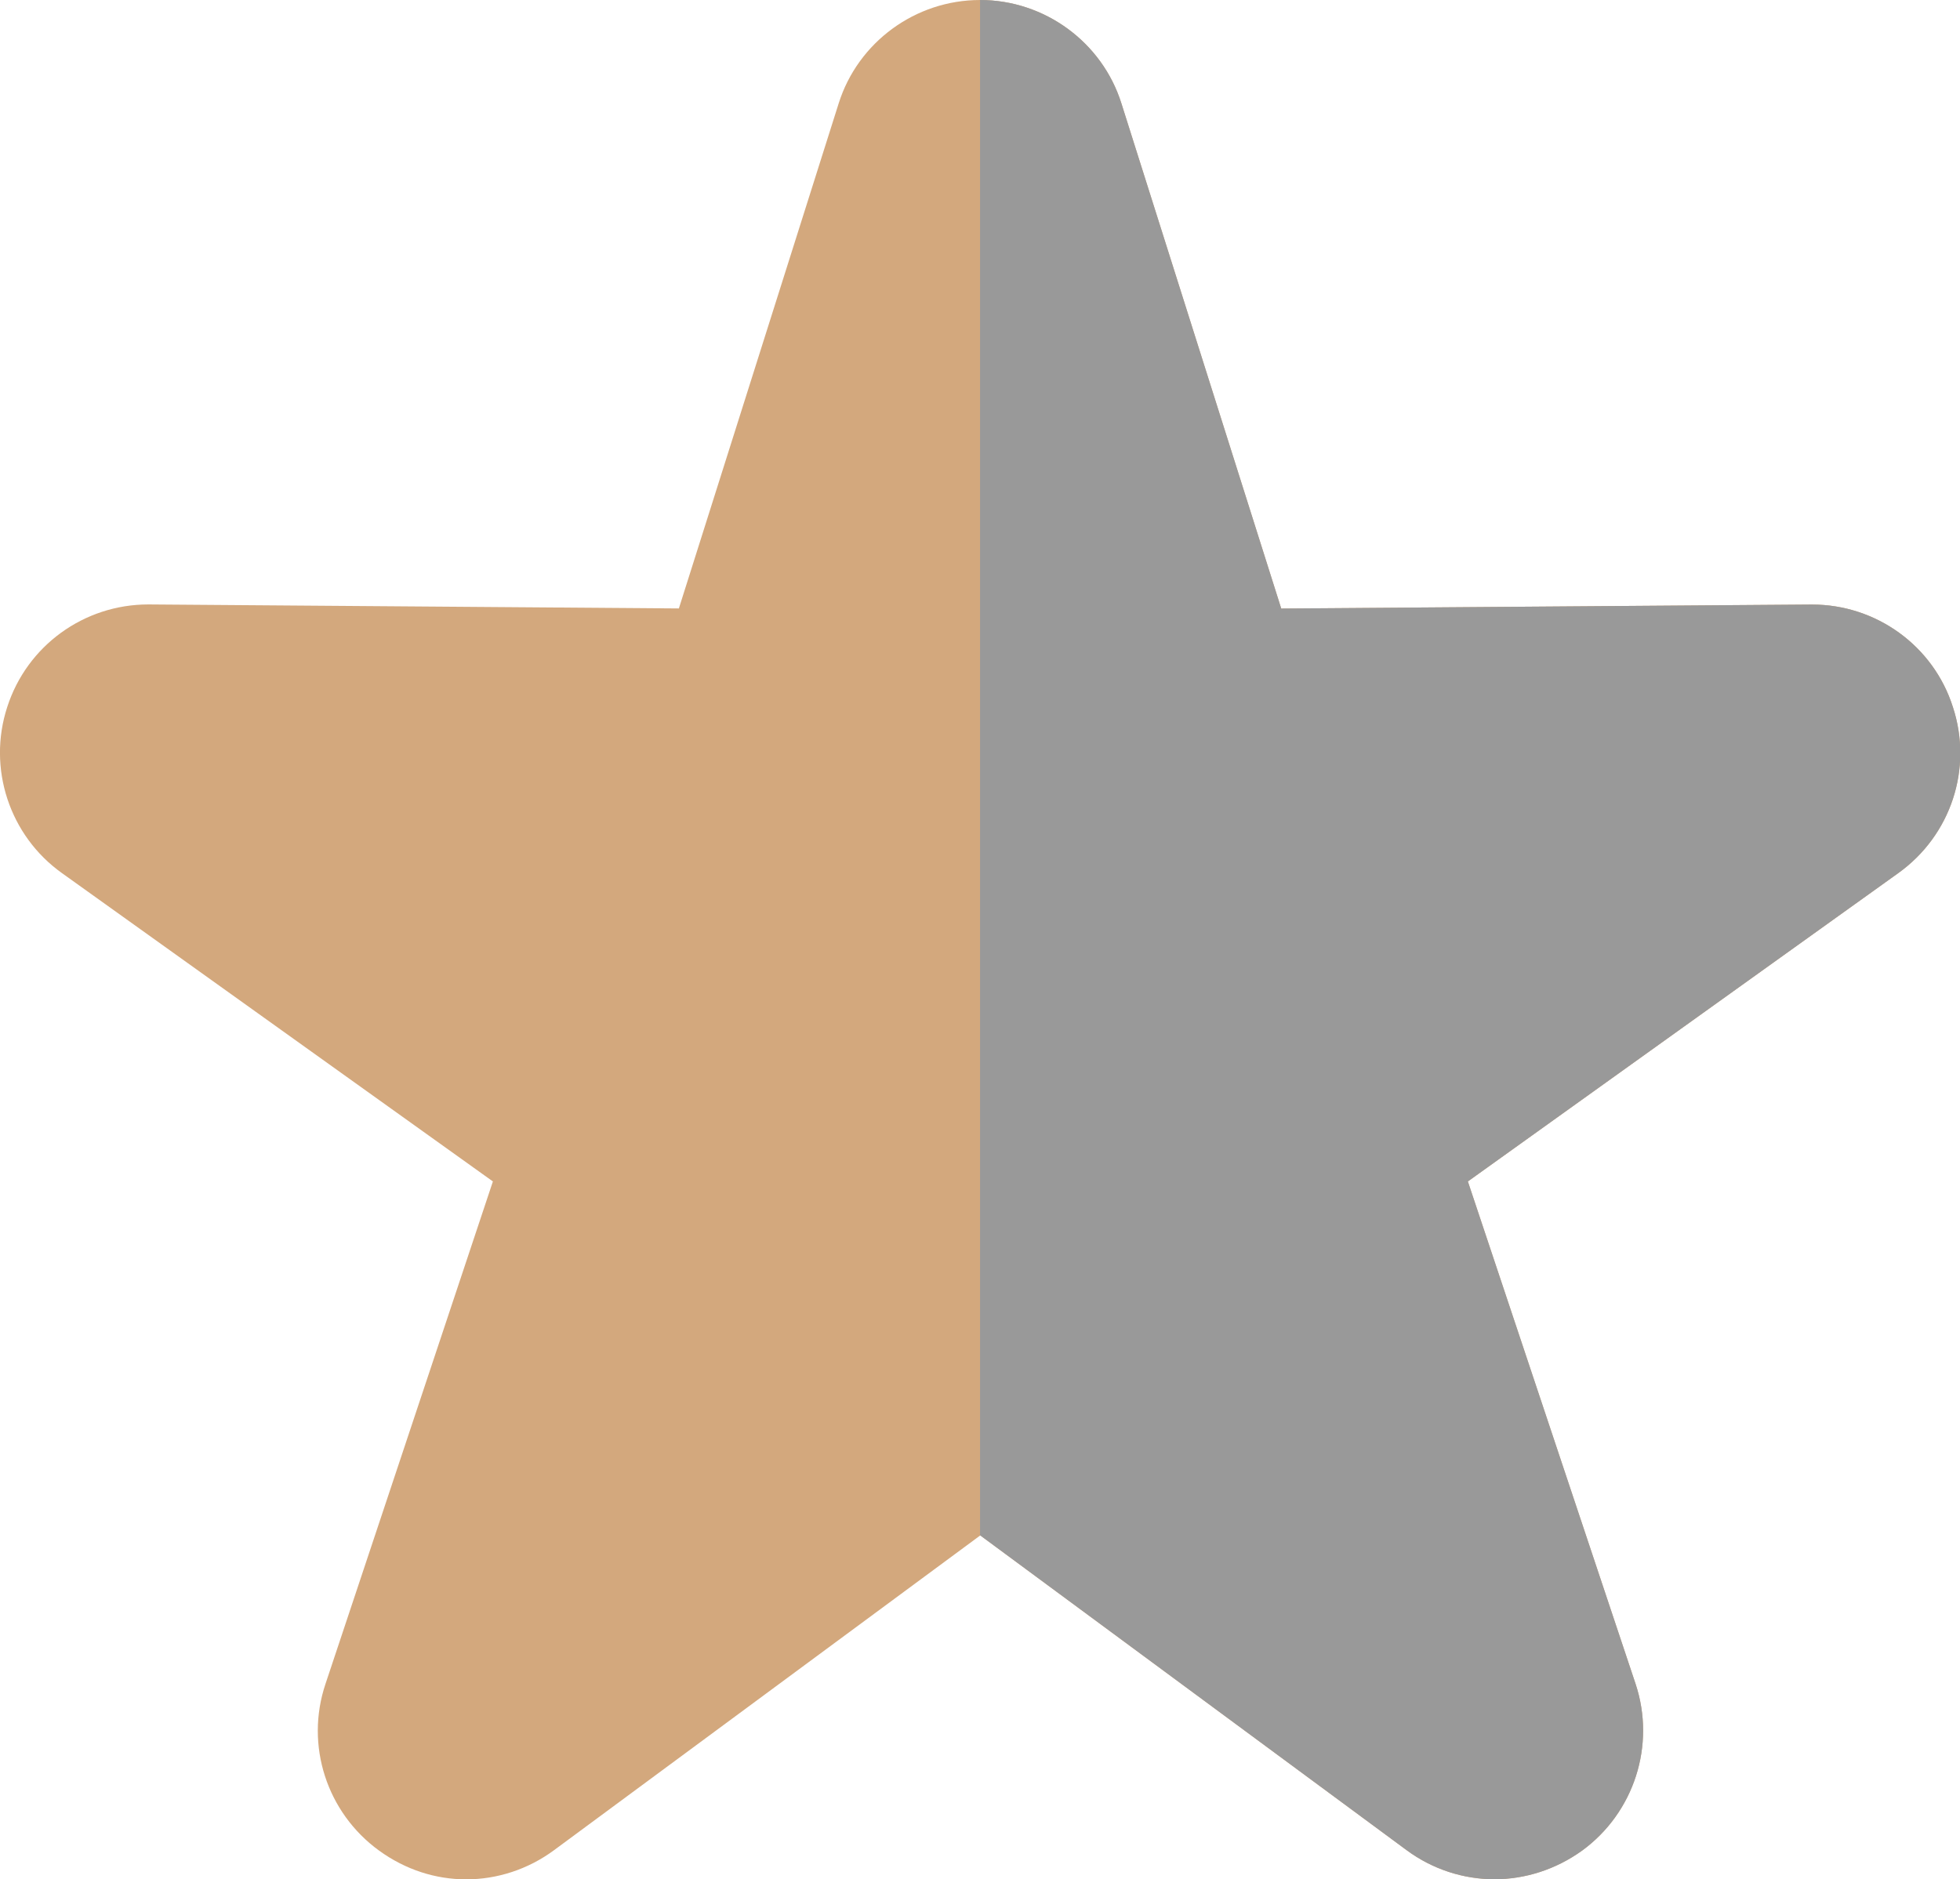
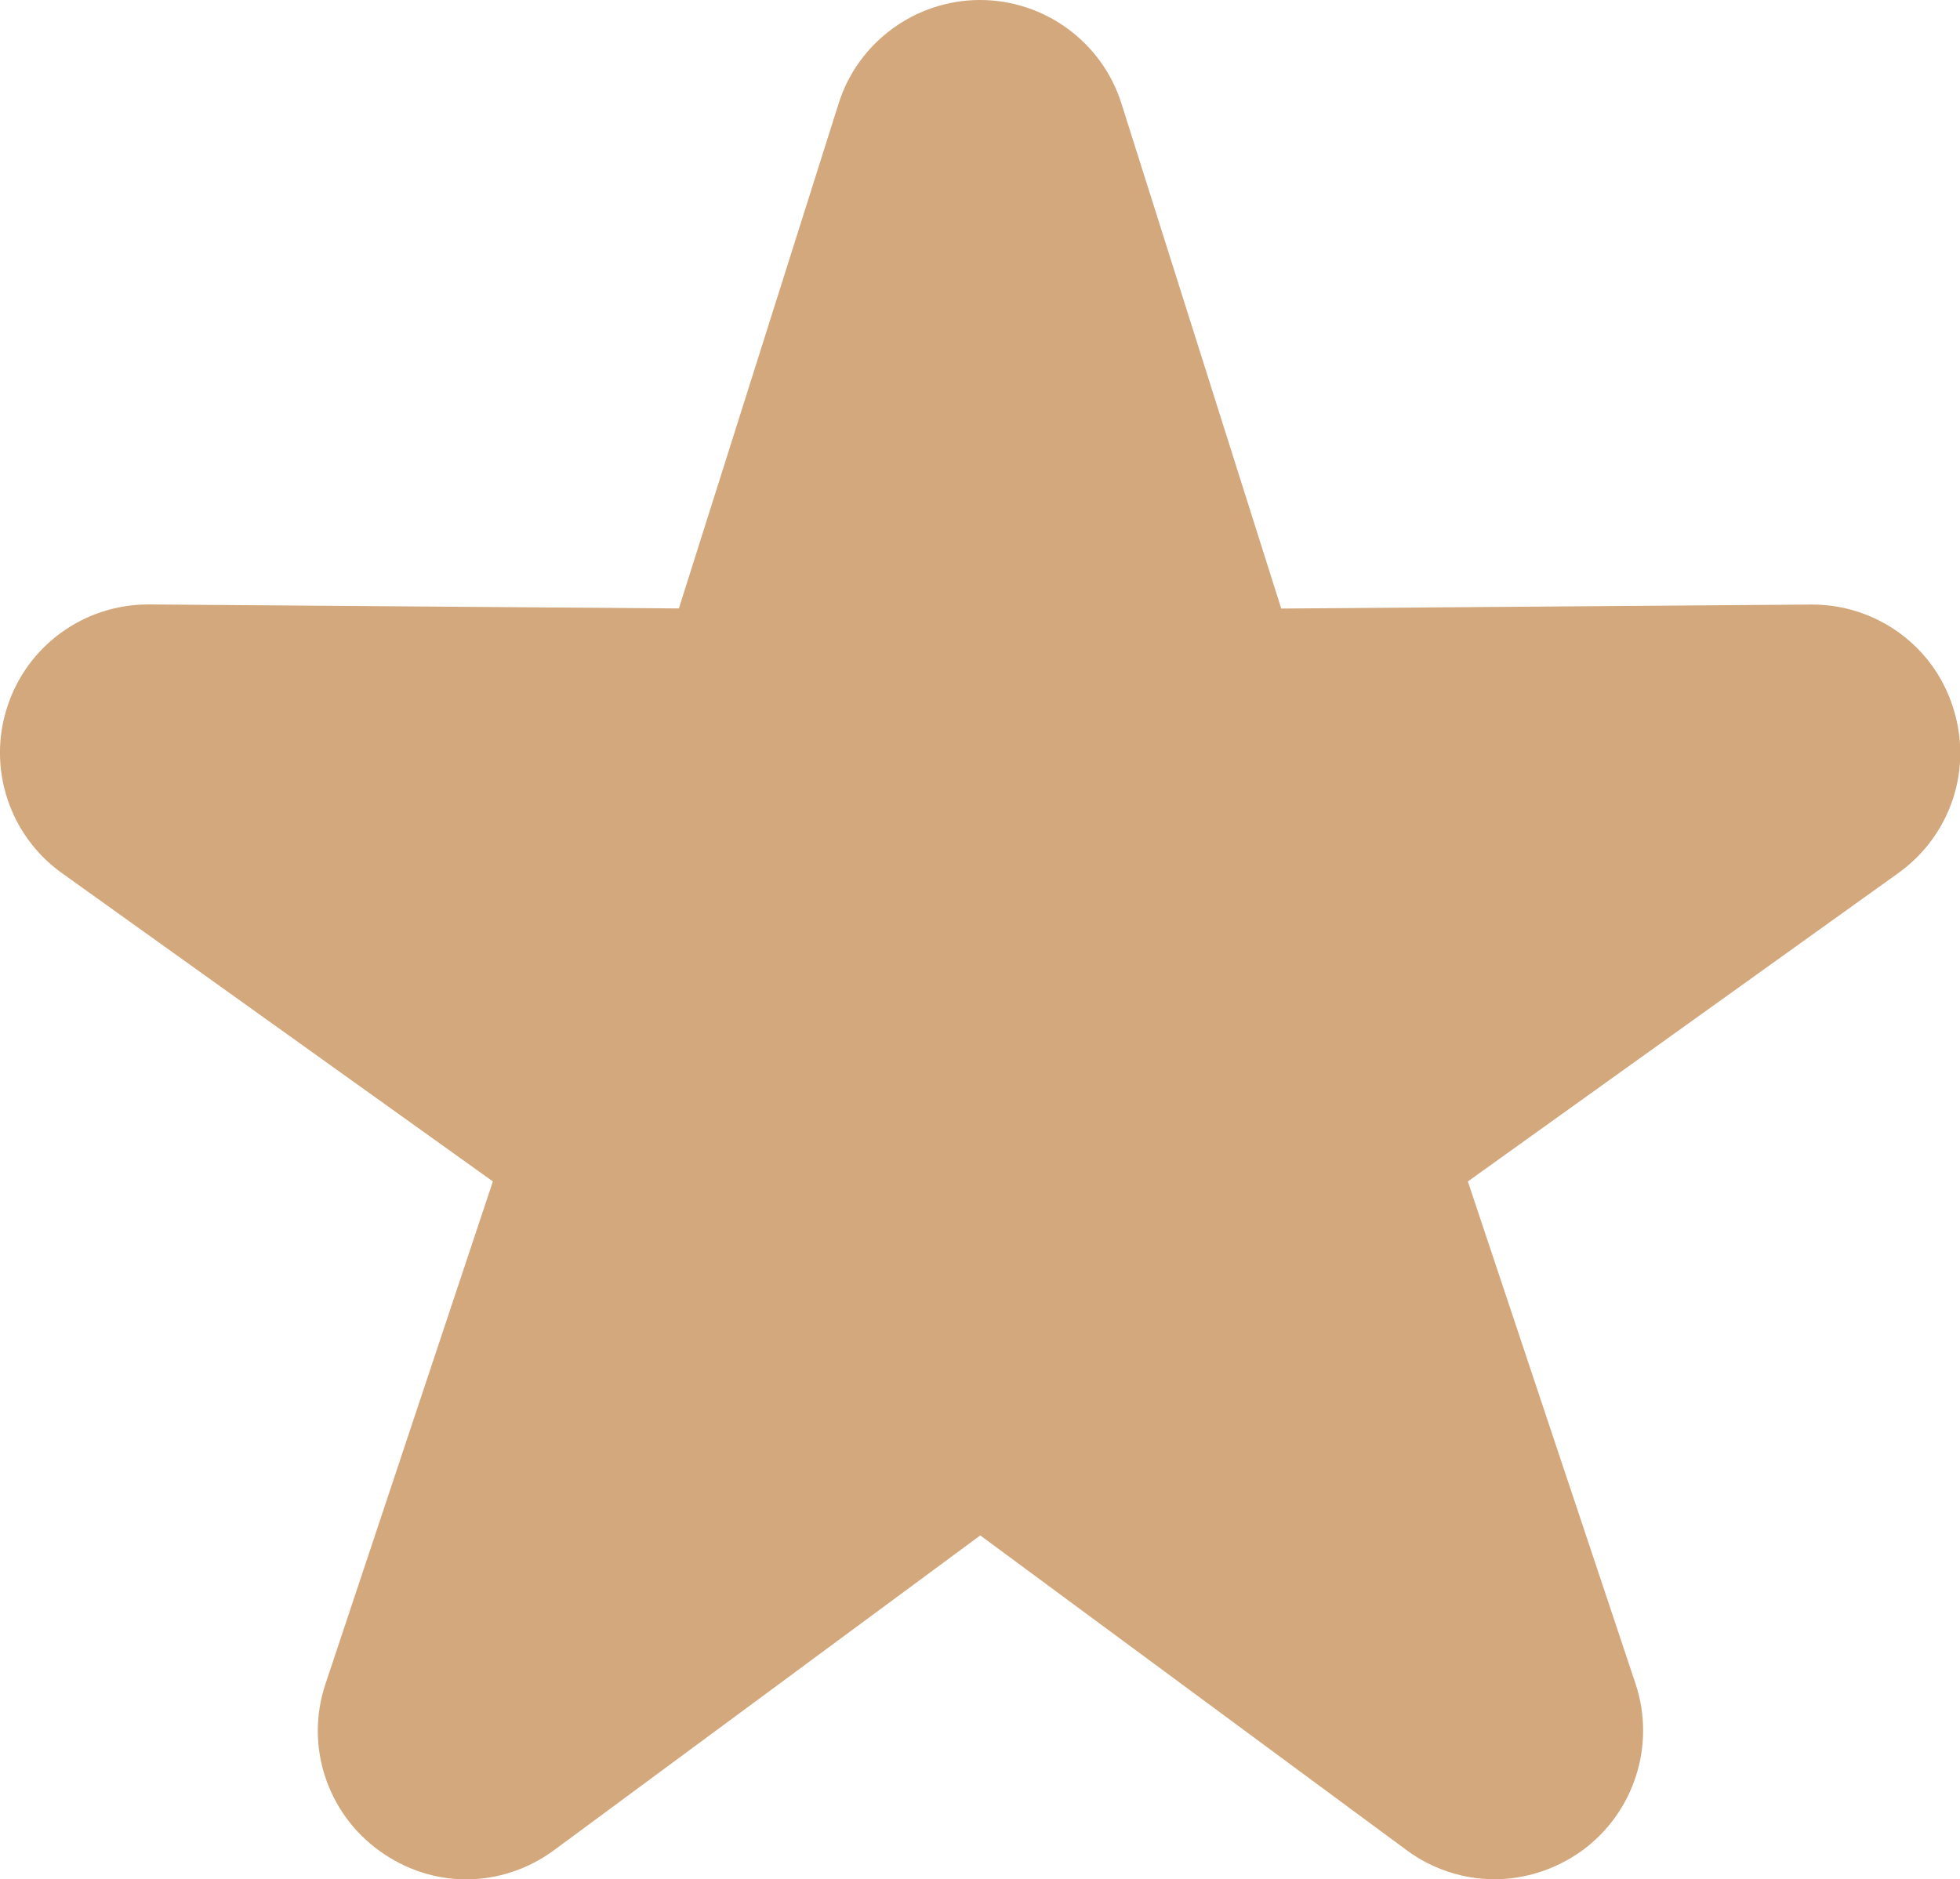
<svg xmlns="http://www.w3.org/2000/svg" xmlns:ns1="http://www.inkscape.org/namespaces/inkscape" xmlns:ns2="http://sodipodi.sourceforge.net/DTD/sodipodi-0.dtd" xmlns:xlink="http://www.w3.org/1999/xlink" version="1.1" id="Layer_1" x="0px" y="0px" width="18.137px" height="17.393px" viewBox="0 0 18.137 17.393" enable-background="new 0 0 18.137 17.393" xml:space="preserve" ns1:version="0.91 r13725" ns2:docname="star-half-black.svg">
  <defs id="defs17" />
  <ns2:namedview pagecolor="#ffffff" bordercolor="#666666" borderopacity="1" objecttolerance="10" gridtolerance="10" guidetolerance="10" ns1:pageopacity="0" ns1:pageshadow="2" ns1:window-width="756" ns1:window-height="480" id="namedview15" showgrid="false" ns1:zoom="13.568677" ns1:cx="9.0684996" ns1:cy="8.6964998" ns1:window-x="0" ns1:window-y="0" ns1:window-maximized="0" ns1:current-layer="g5" />
  <path fill="#D3A87D" d="M13.829,17.392c-0.287,0-0.574-0.092-0.814-0.27L9.071,14.21l-3.944,2.913  c-0.241,0.178-0.527,0.27-0.813,0.27c-0.283,0-0.562-0.089-0.806-0.266c-0.484-0.351-0.687-0.975-0.496-1.543l1.549-4.65  L0.574,8.081C0.087,7.734-0.118,7.109,0.067,6.543C0.25,5.975,0.778,5.594,1.372,5.594H1.38l4.902,0.037l1.479-4.675  C7.94,0.389,8.472,0,9.069,0c0.598,0,1.13,0.391,1.308,0.957l1.479,4.675l4.9-0.037h0.013c0.592,0,1.122,0.381,1.302,0.948  c0.187,0.568-0.017,1.188-0.506,1.538l-3.982,2.853l1.552,4.65c0.188,0.567-0.013,1.191-0.495,1.543  C14.397,17.302,14.112,17.392,13.829,17.392z" id="path3" />
  <g id="g5">
    <defs id="defs7">
-       <path id="SVGID_1_" d="M13.829,17.392c-0.287,0-0.574-0.092-0.814-0.27L9.071,14.21l-3.944,2.913    c-0.241,0.178-0.527,0.27-0.813,0.27c-0.283,0-0.562-0.089-0.806-0.266c-0.484-0.351-0.687-0.975-0.496-1.543l1.549-4.65    L0.574,8.081C0.087,7.734-0.118,7.109,0.067,6.543C0.25,5.975,0.778,5.594,1.372,5.594H1.38l4.902,0.037l1.479-4.675    C7.94,0.389,8.472,0,9.069,0c0.598,0,1.13,0.391,1.308,0.957l1.479,4.675l4.9-0.037h0.013c0.592,0,1.122,0.381,1.302,0.948    c0.187,0.568-0.017,1.188-0.506,1.538l-3.982,2.853l1.552,4.65c0.188,0.567-0.013,1.191-0.495,1.543    C14.397,17.302,14.112,17.392,13.829,17.392z" />
-     </defs>
+       </defs>
    <clipPath id="SVGID_2_">
      <use xlink:href="#SVGID_1_" overflow="visible" id="use11" />
    </clipPath>
    <rect x="9.069" y="-6.585" clip-path="url(#SVGID_2_)" fill="#CCCCCC" width="16.375" height="30.562" id="rect13" style="fill:#999999;fill-opacity:1" />
  </g>
</svg>